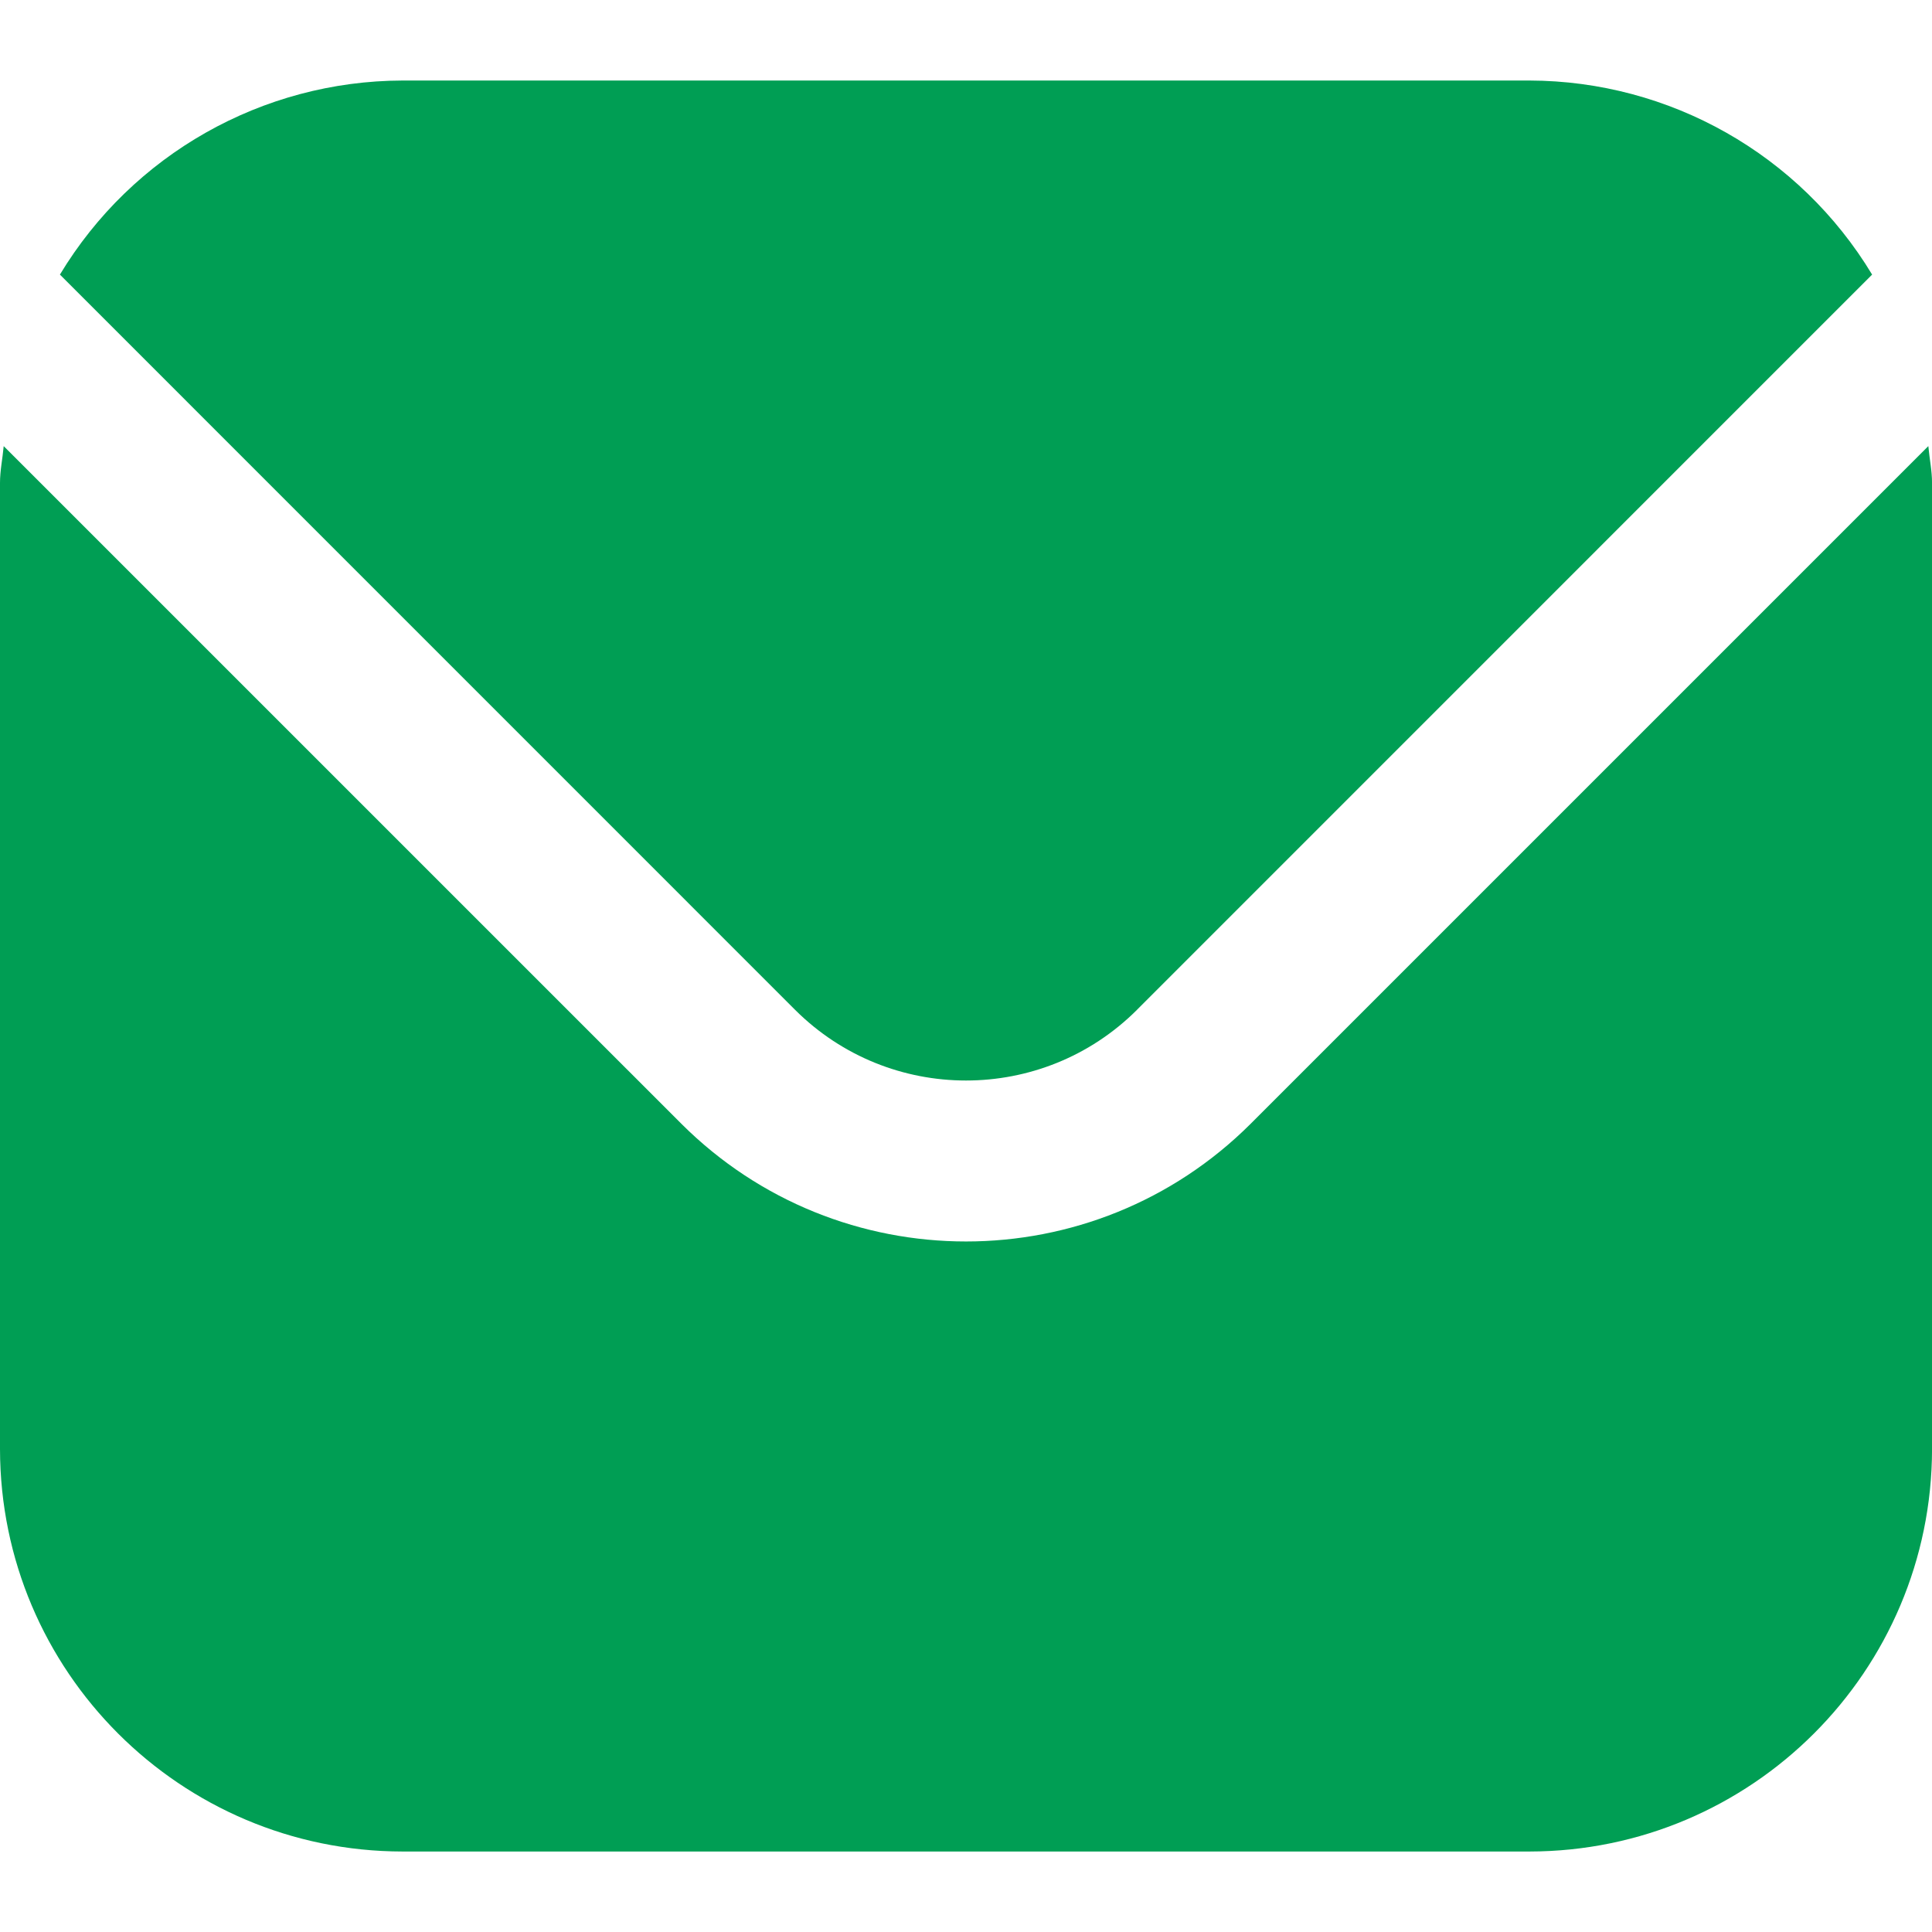
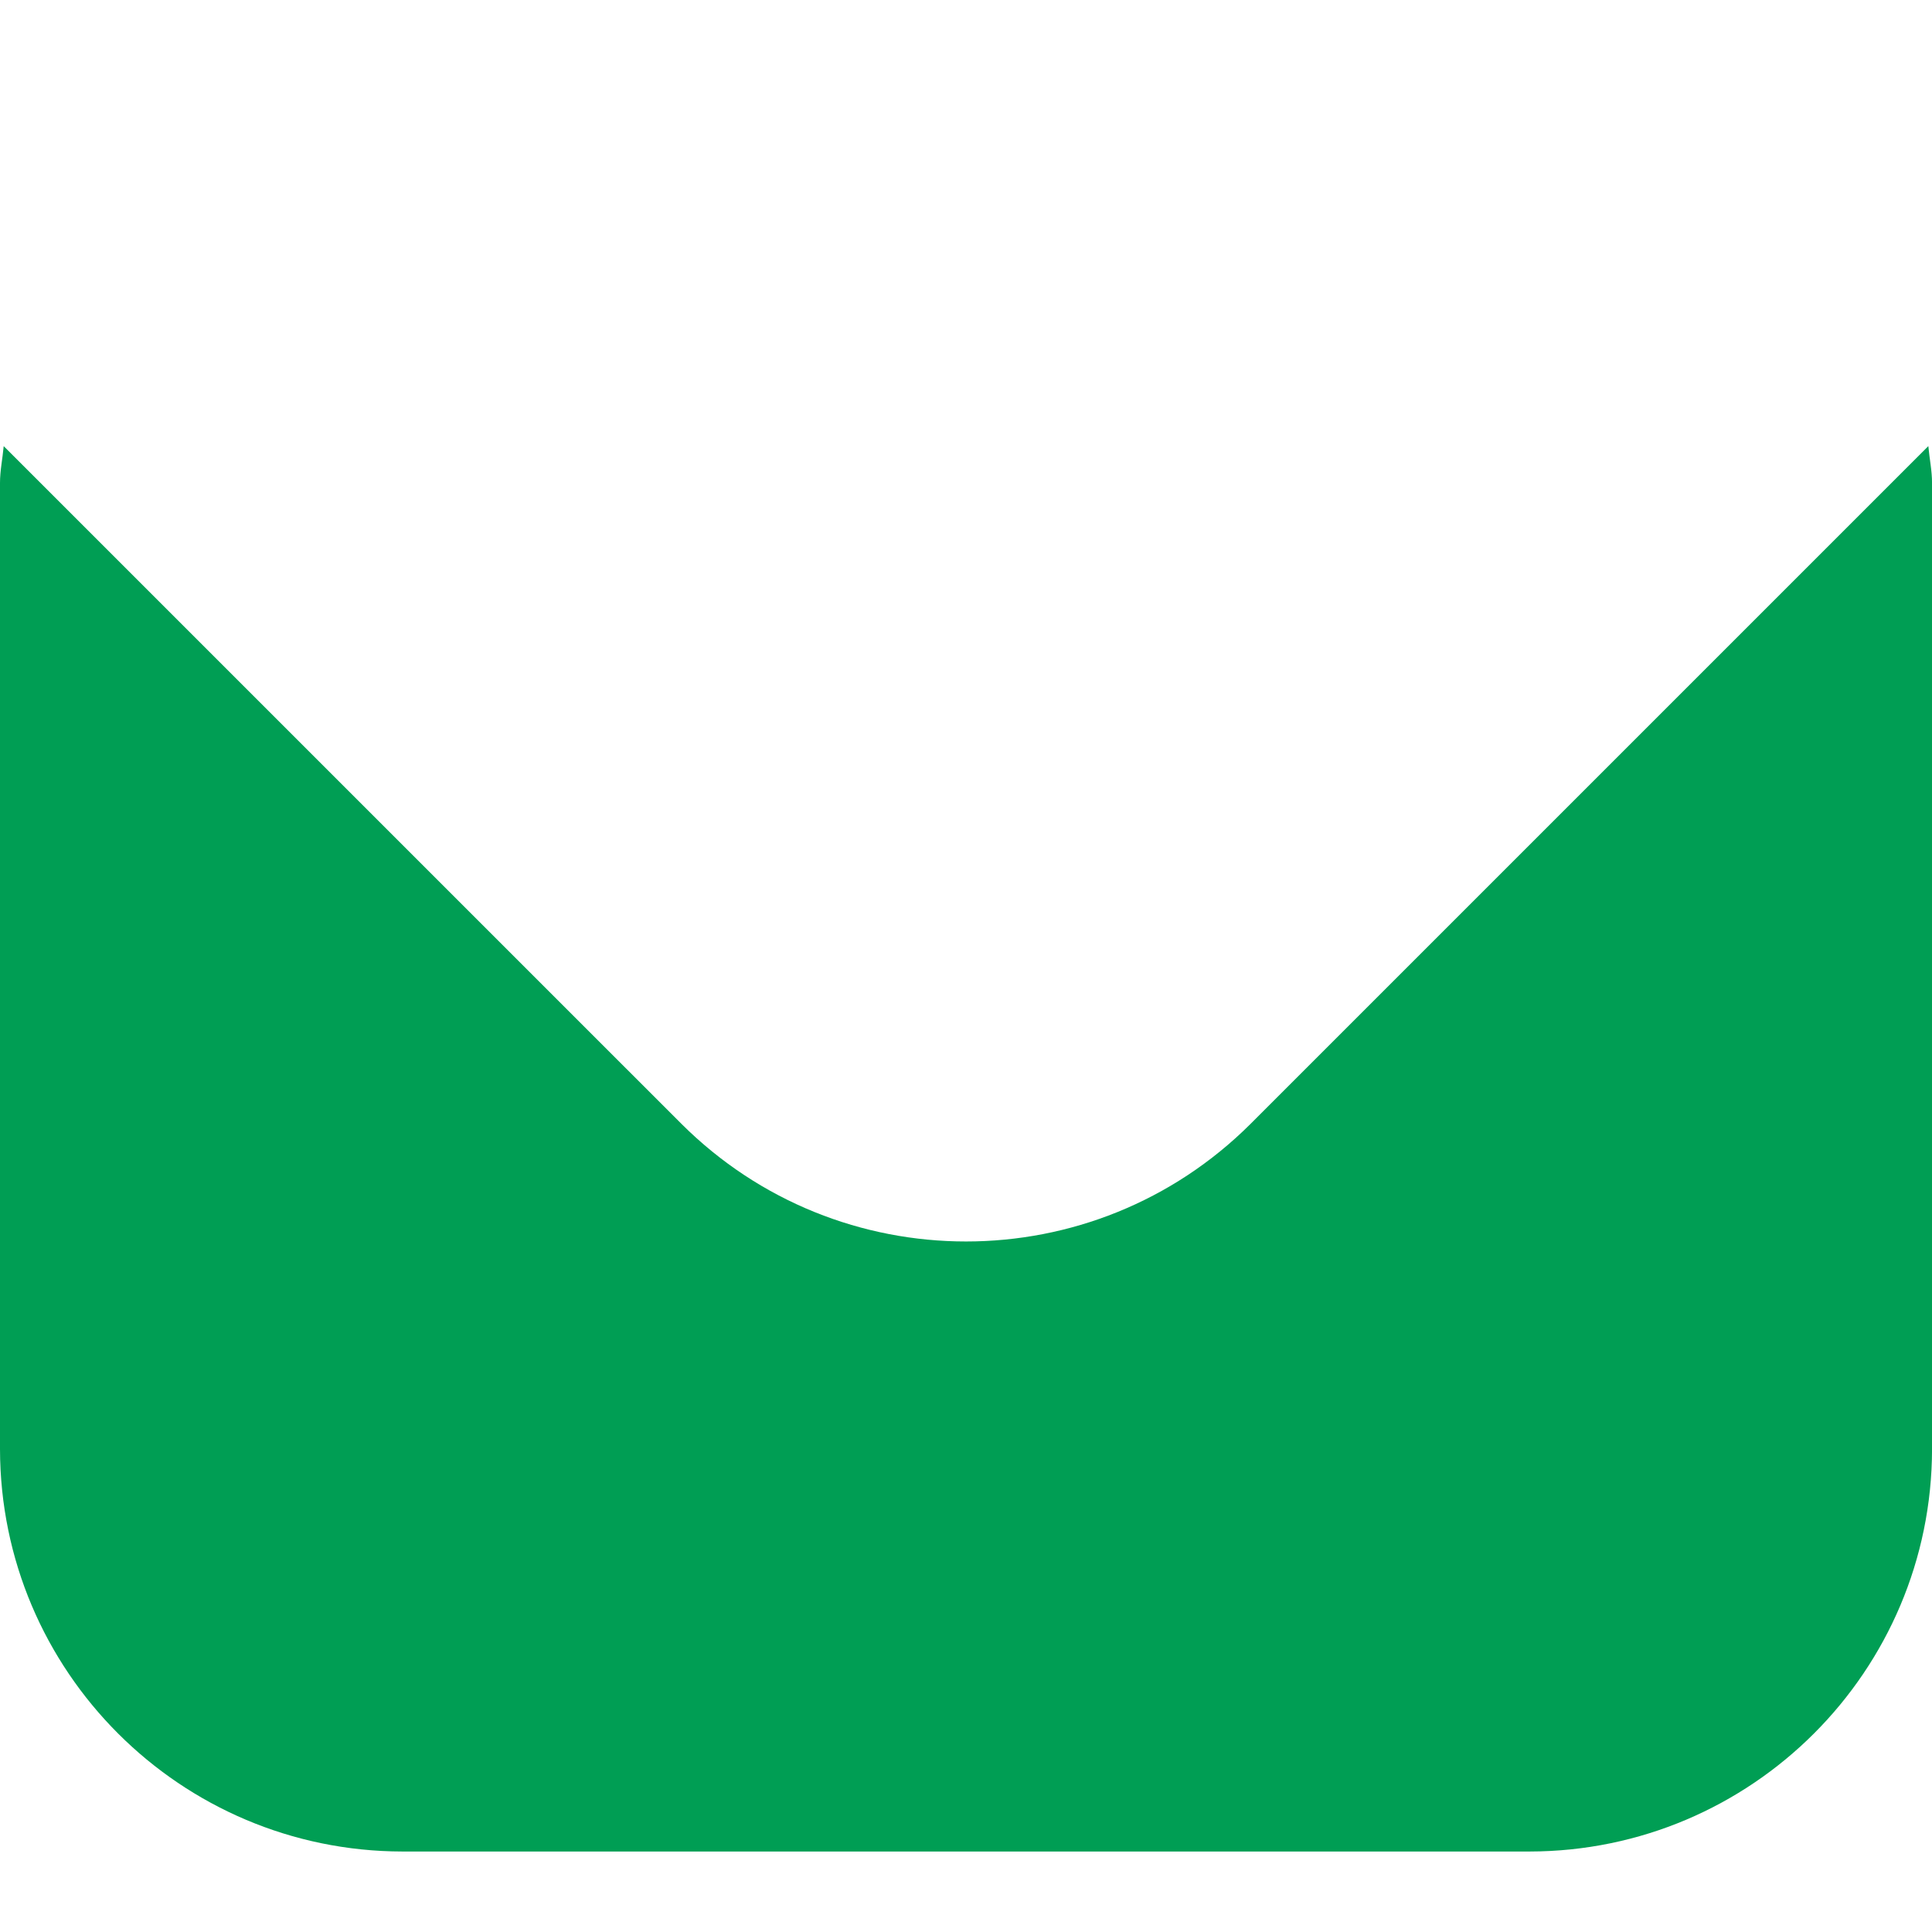
<svg xmlns="http://www.w3.org/2000/svg" id="Filled" viewBox="0 0 512 512">
  <defs>
    <style>.cls-1{fill:#009e54;stroke-width:0px;}</style>
  </defs>
  <path class="cls-1" d="M511.02,118.23l-179.58,179.58c-41.69,41.59-109.18,41.59-150.87,0L.98,118.23c-.3,3.37-.98,6.42-.98,9.77v256c.07,58.88,47.79,106.6,106.67,106.67h298.67c58.88-.07,106.6-47.79,106.67-106.67V128c0-3.35-.68-6.4-.98-9.77Z" />
-   <path class="cls-1" d="M301.27,267.65l194.86-194.88c-19.2-31.83-53.62-51.33-90.79-51.43H106.67c-37.17.1-71.6,19.6-90.79,51.43l194.86,194.88c25.03,24.93,65.51,24.93,90.54,0Z" />
</svg>